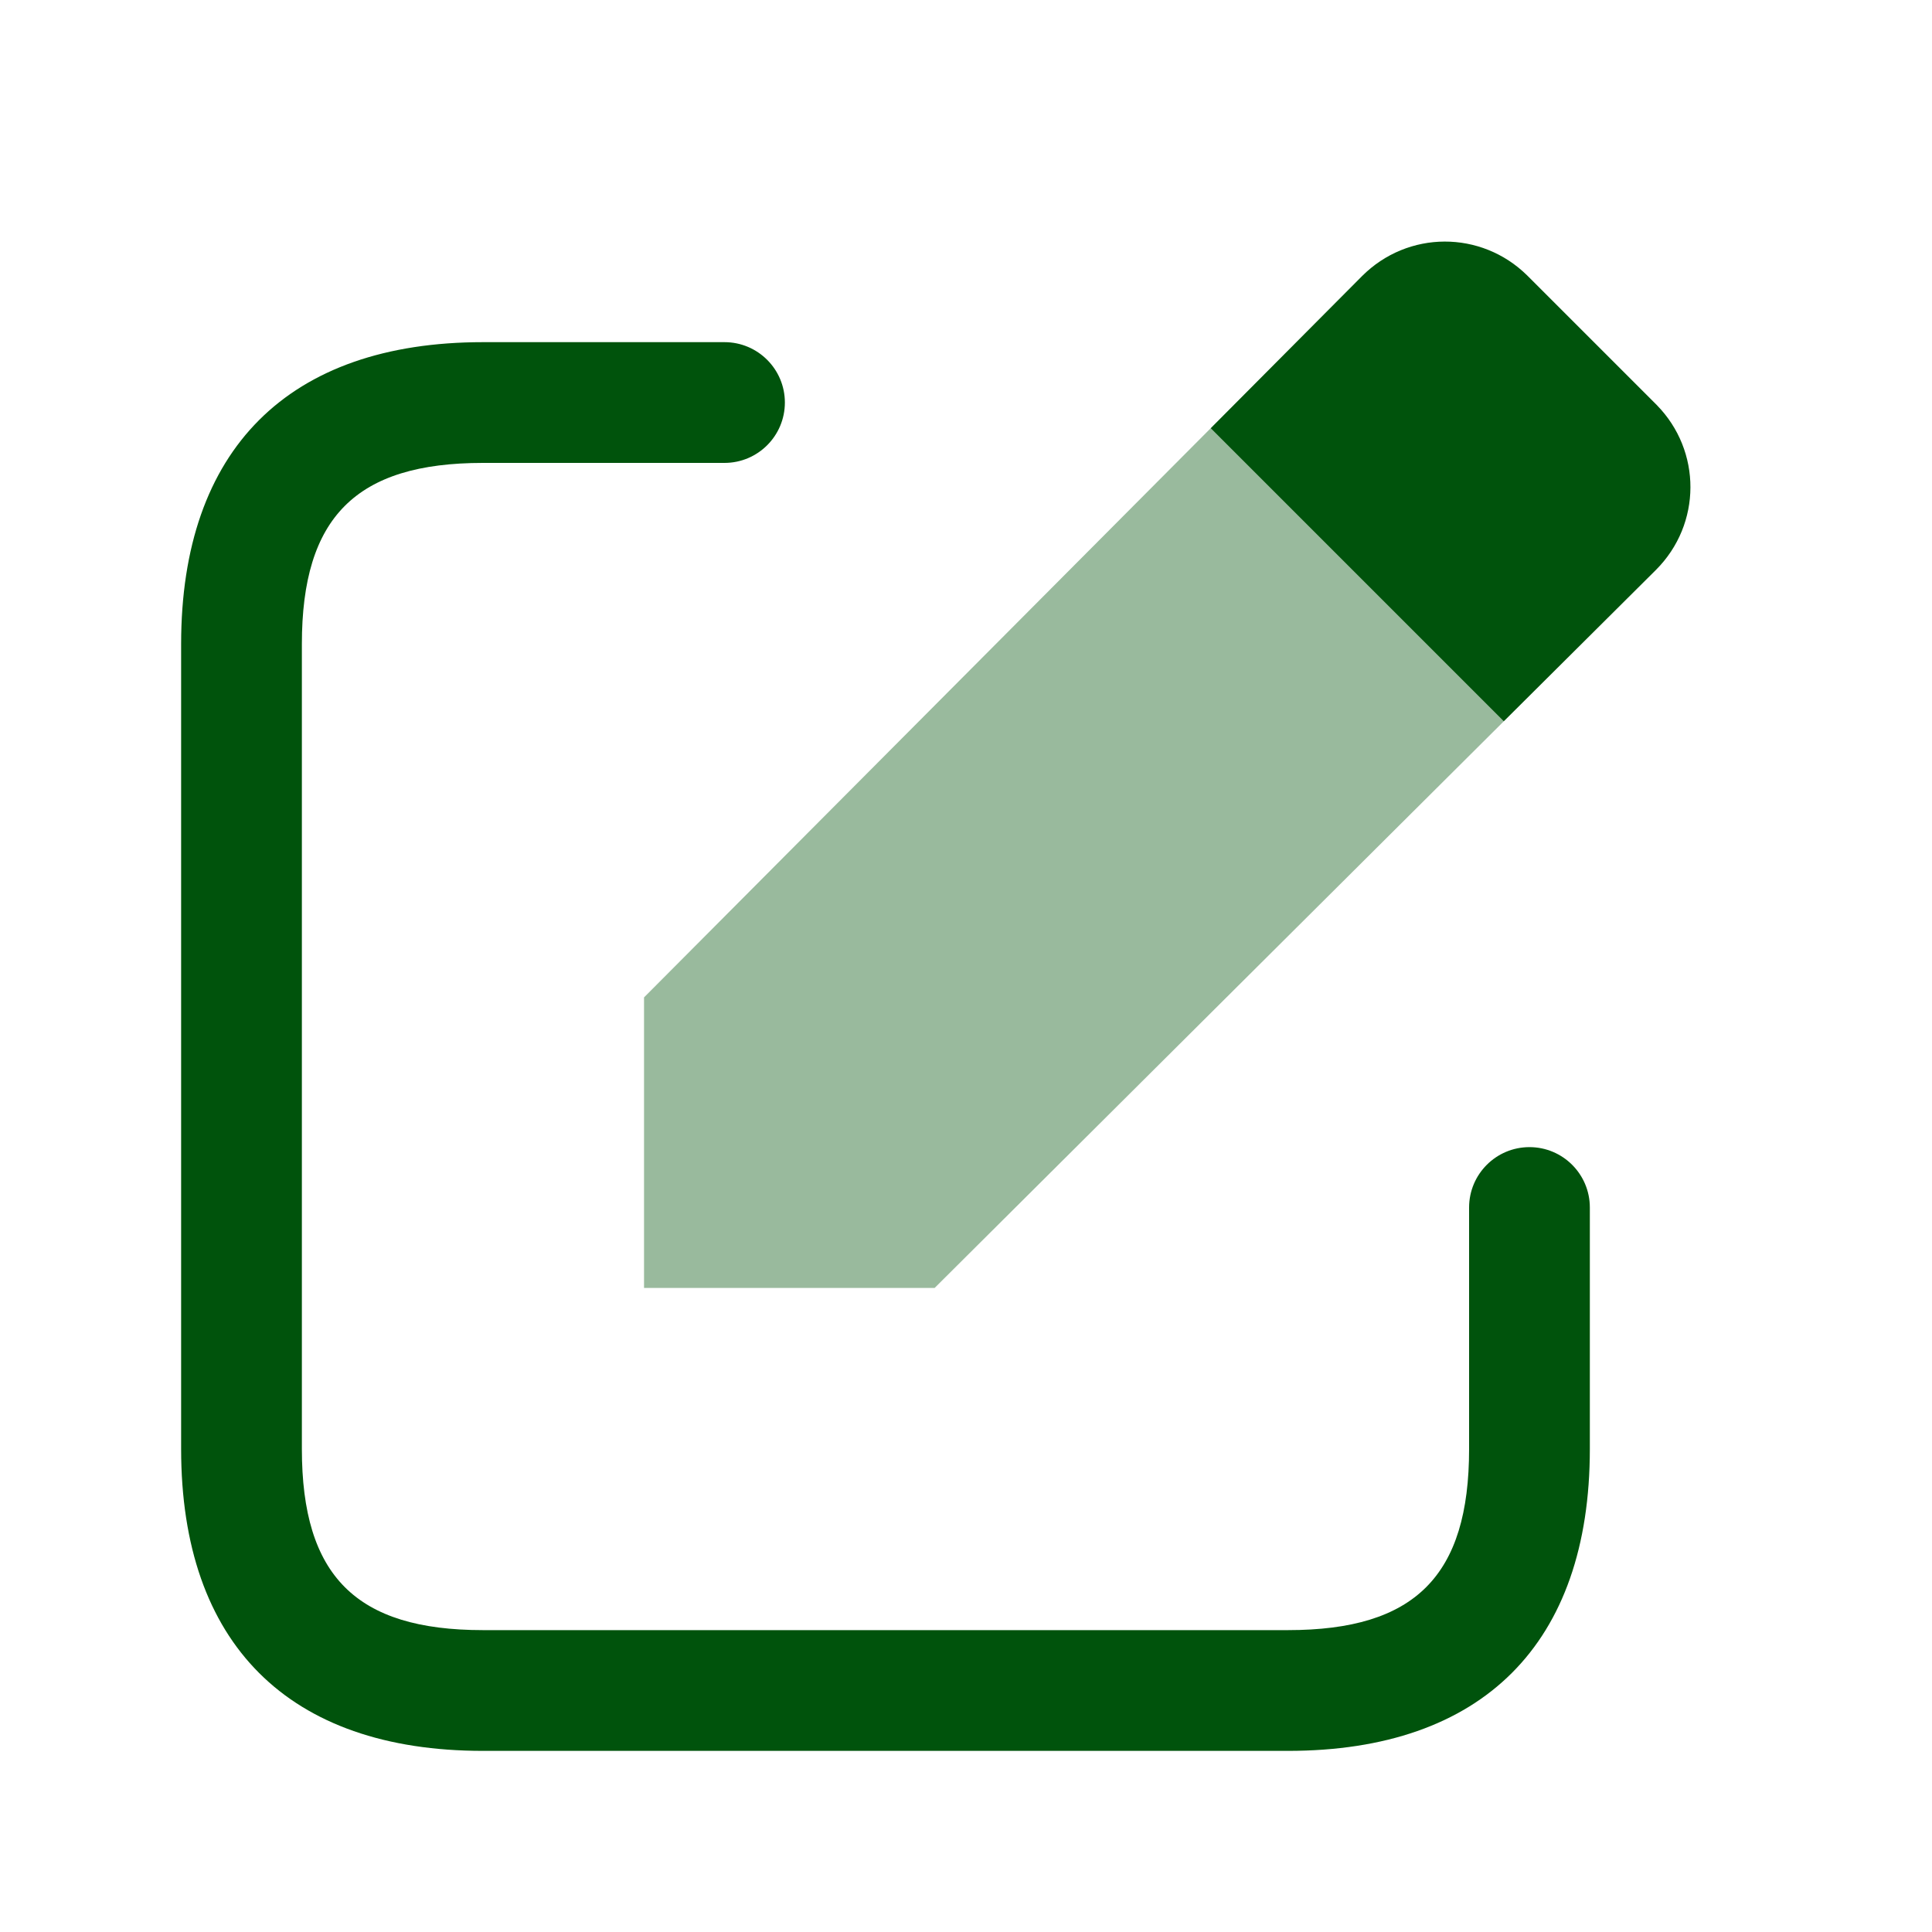
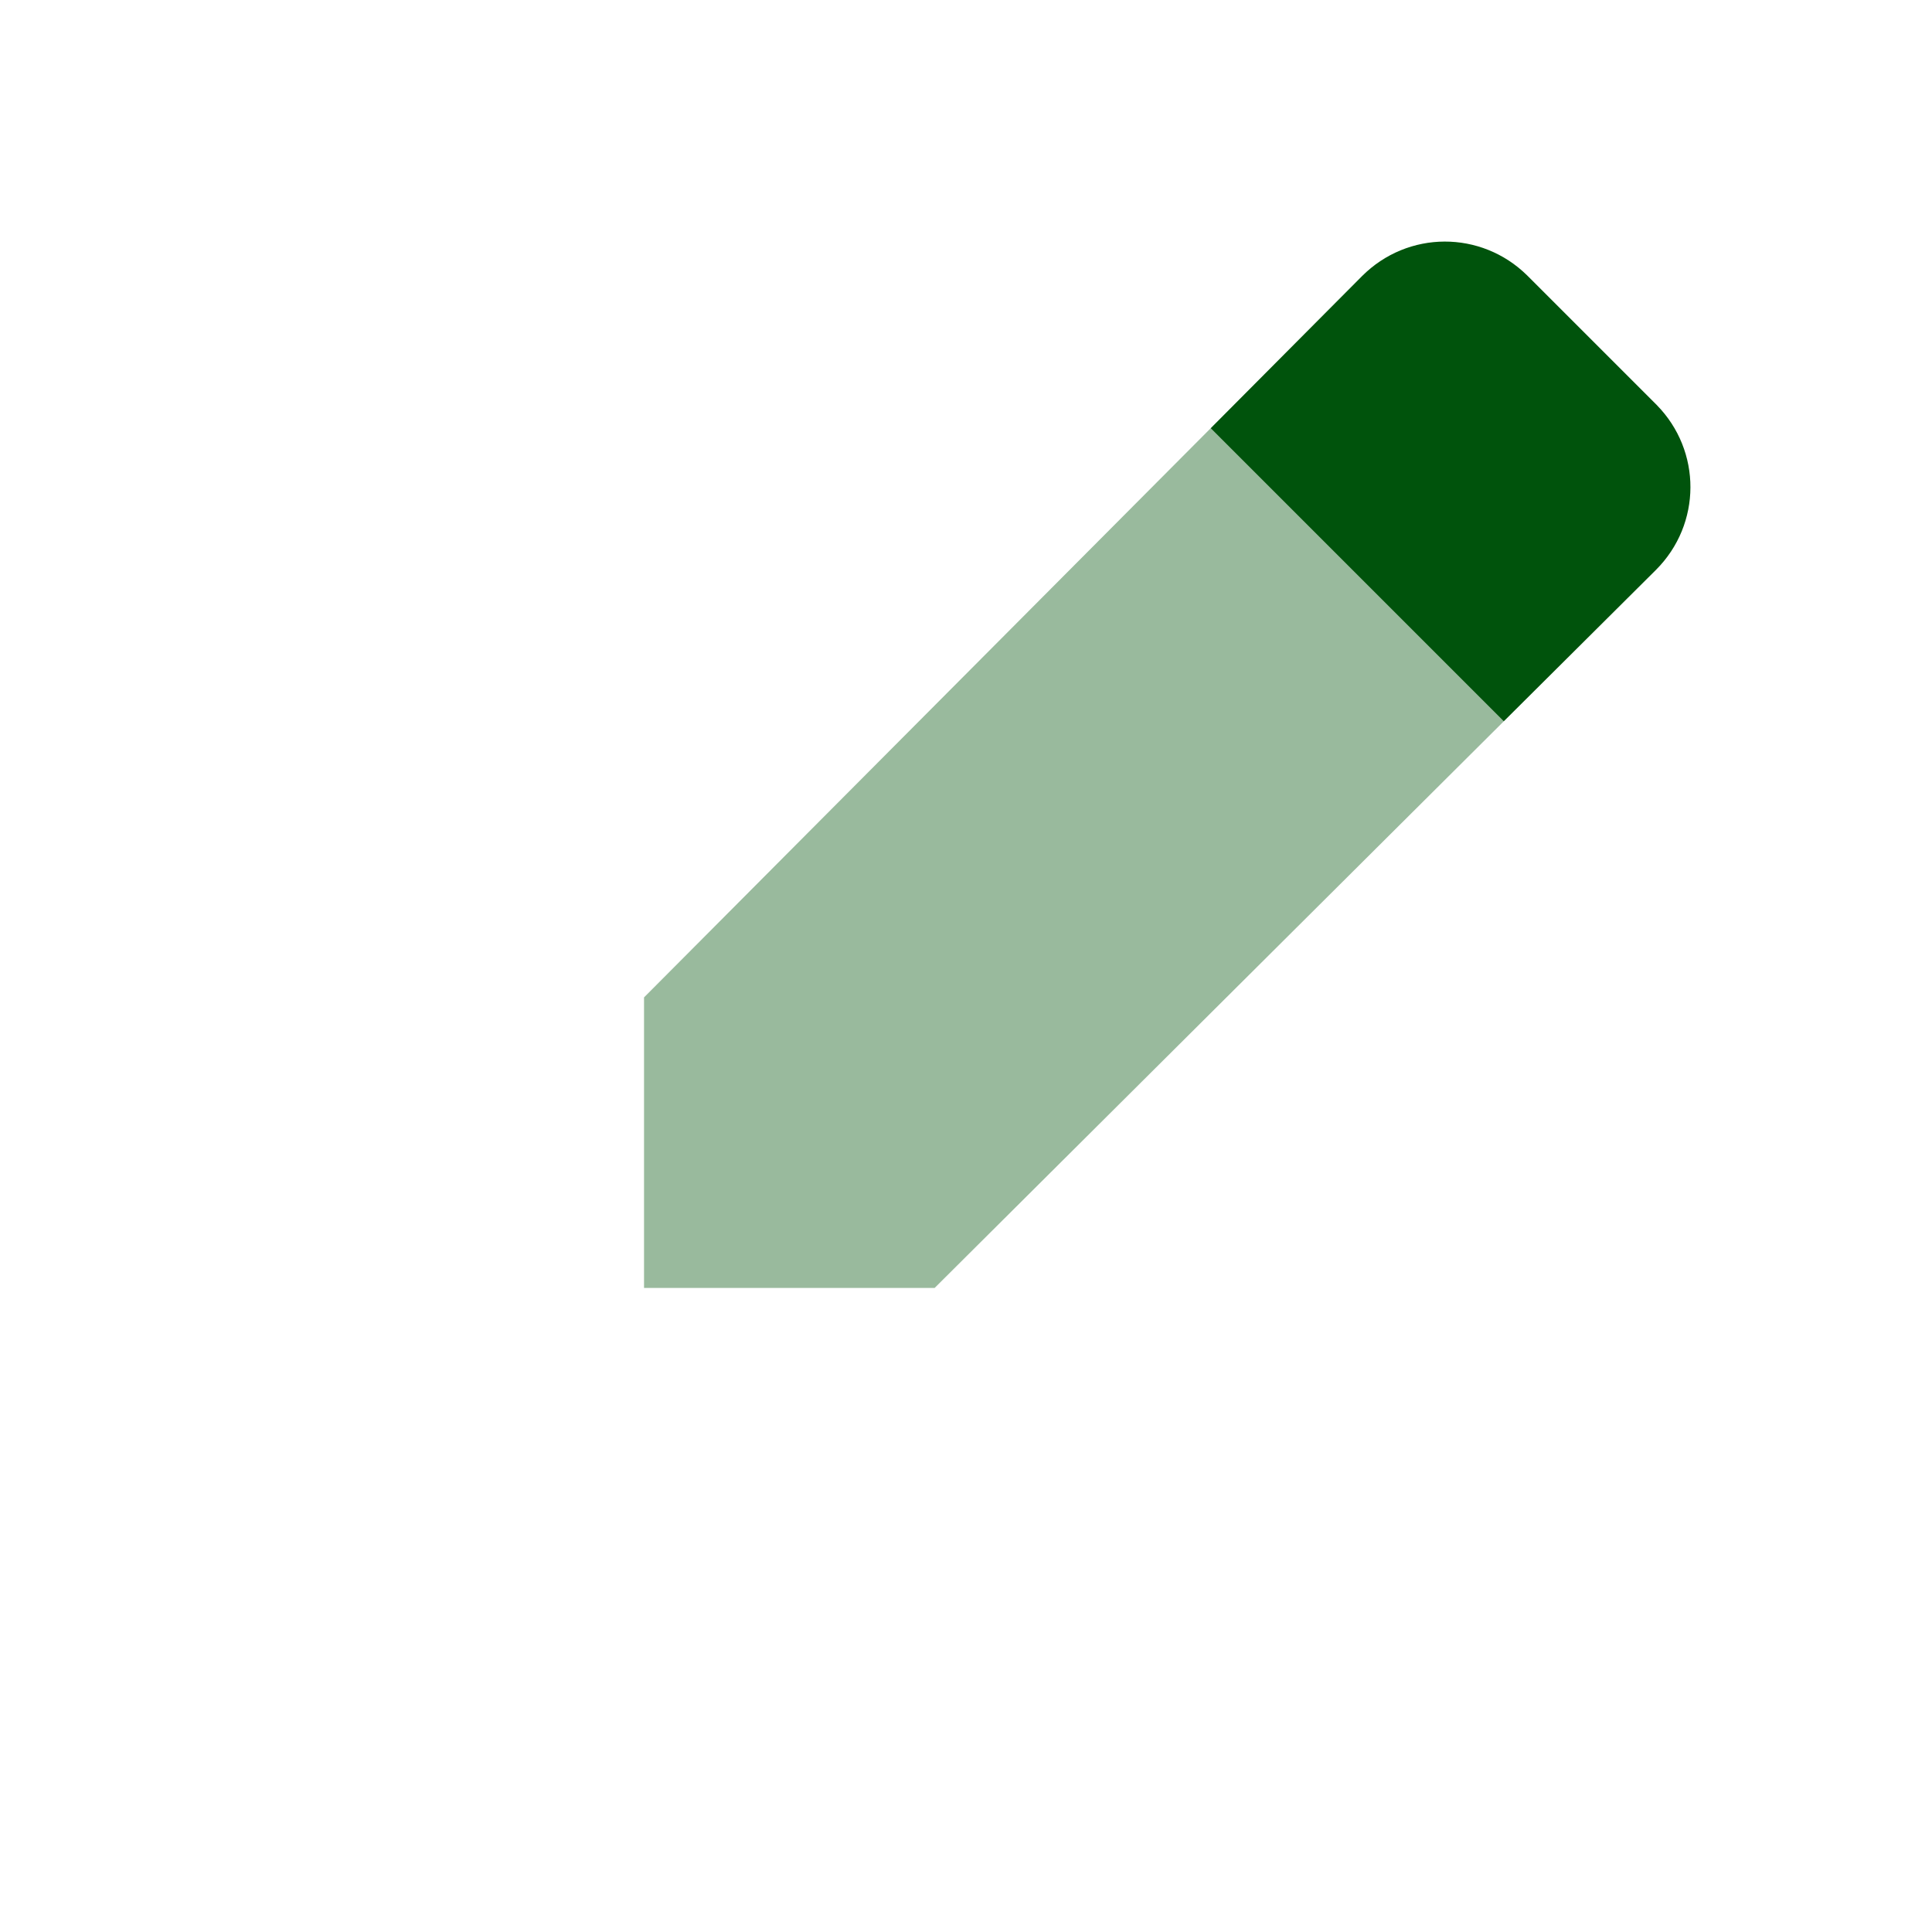
<svg xmlns="http://www.w3.org/2000/svg" width="20" height="20" viewBox="0 0 20 20" fill="none">
-   <path d="M13.333 18.125H5C2.985 18.125 1.875 17.015 1.875 15V6.667C1.875 4.652 2.985 3.542 5 3.542H7.5C7.845 3.542 8.125 3.822 8.125 4.167C8.125 4.512 7.845 4.792 7.5 4.792H5C3.686 4.792 3.125 5.353 3.125 6.667V15C3.125 16.314 3.686 16.875 5 16.875H13.333C14.648 16.875 15.208 16.314 15.208 15V12.5C15.208 12.155 15.488 11.875 15.833 11.875C16.178 11.875 16.458 12.155 16.458 12.5V15C16.458 17.015 15.348 18.125 13.333 18.125Z" fill="#00530C" />
  <path d="M17.142 5.9L15.567 7.467L12.533 4.433L14.1 2.858C14.575 2.383 15.333 2.383 15.808 2.85L17.15 4.192C17.617 4.667 17.617 5.425 17.142 5.9Z" fill="#00530C" />
  <path opacity="0.4" d="M15.567 7.467L9.675 13.333H6.667V10.325L12.533 4.433L15.567 7.467Z" fill="#00530C" />
</svg>